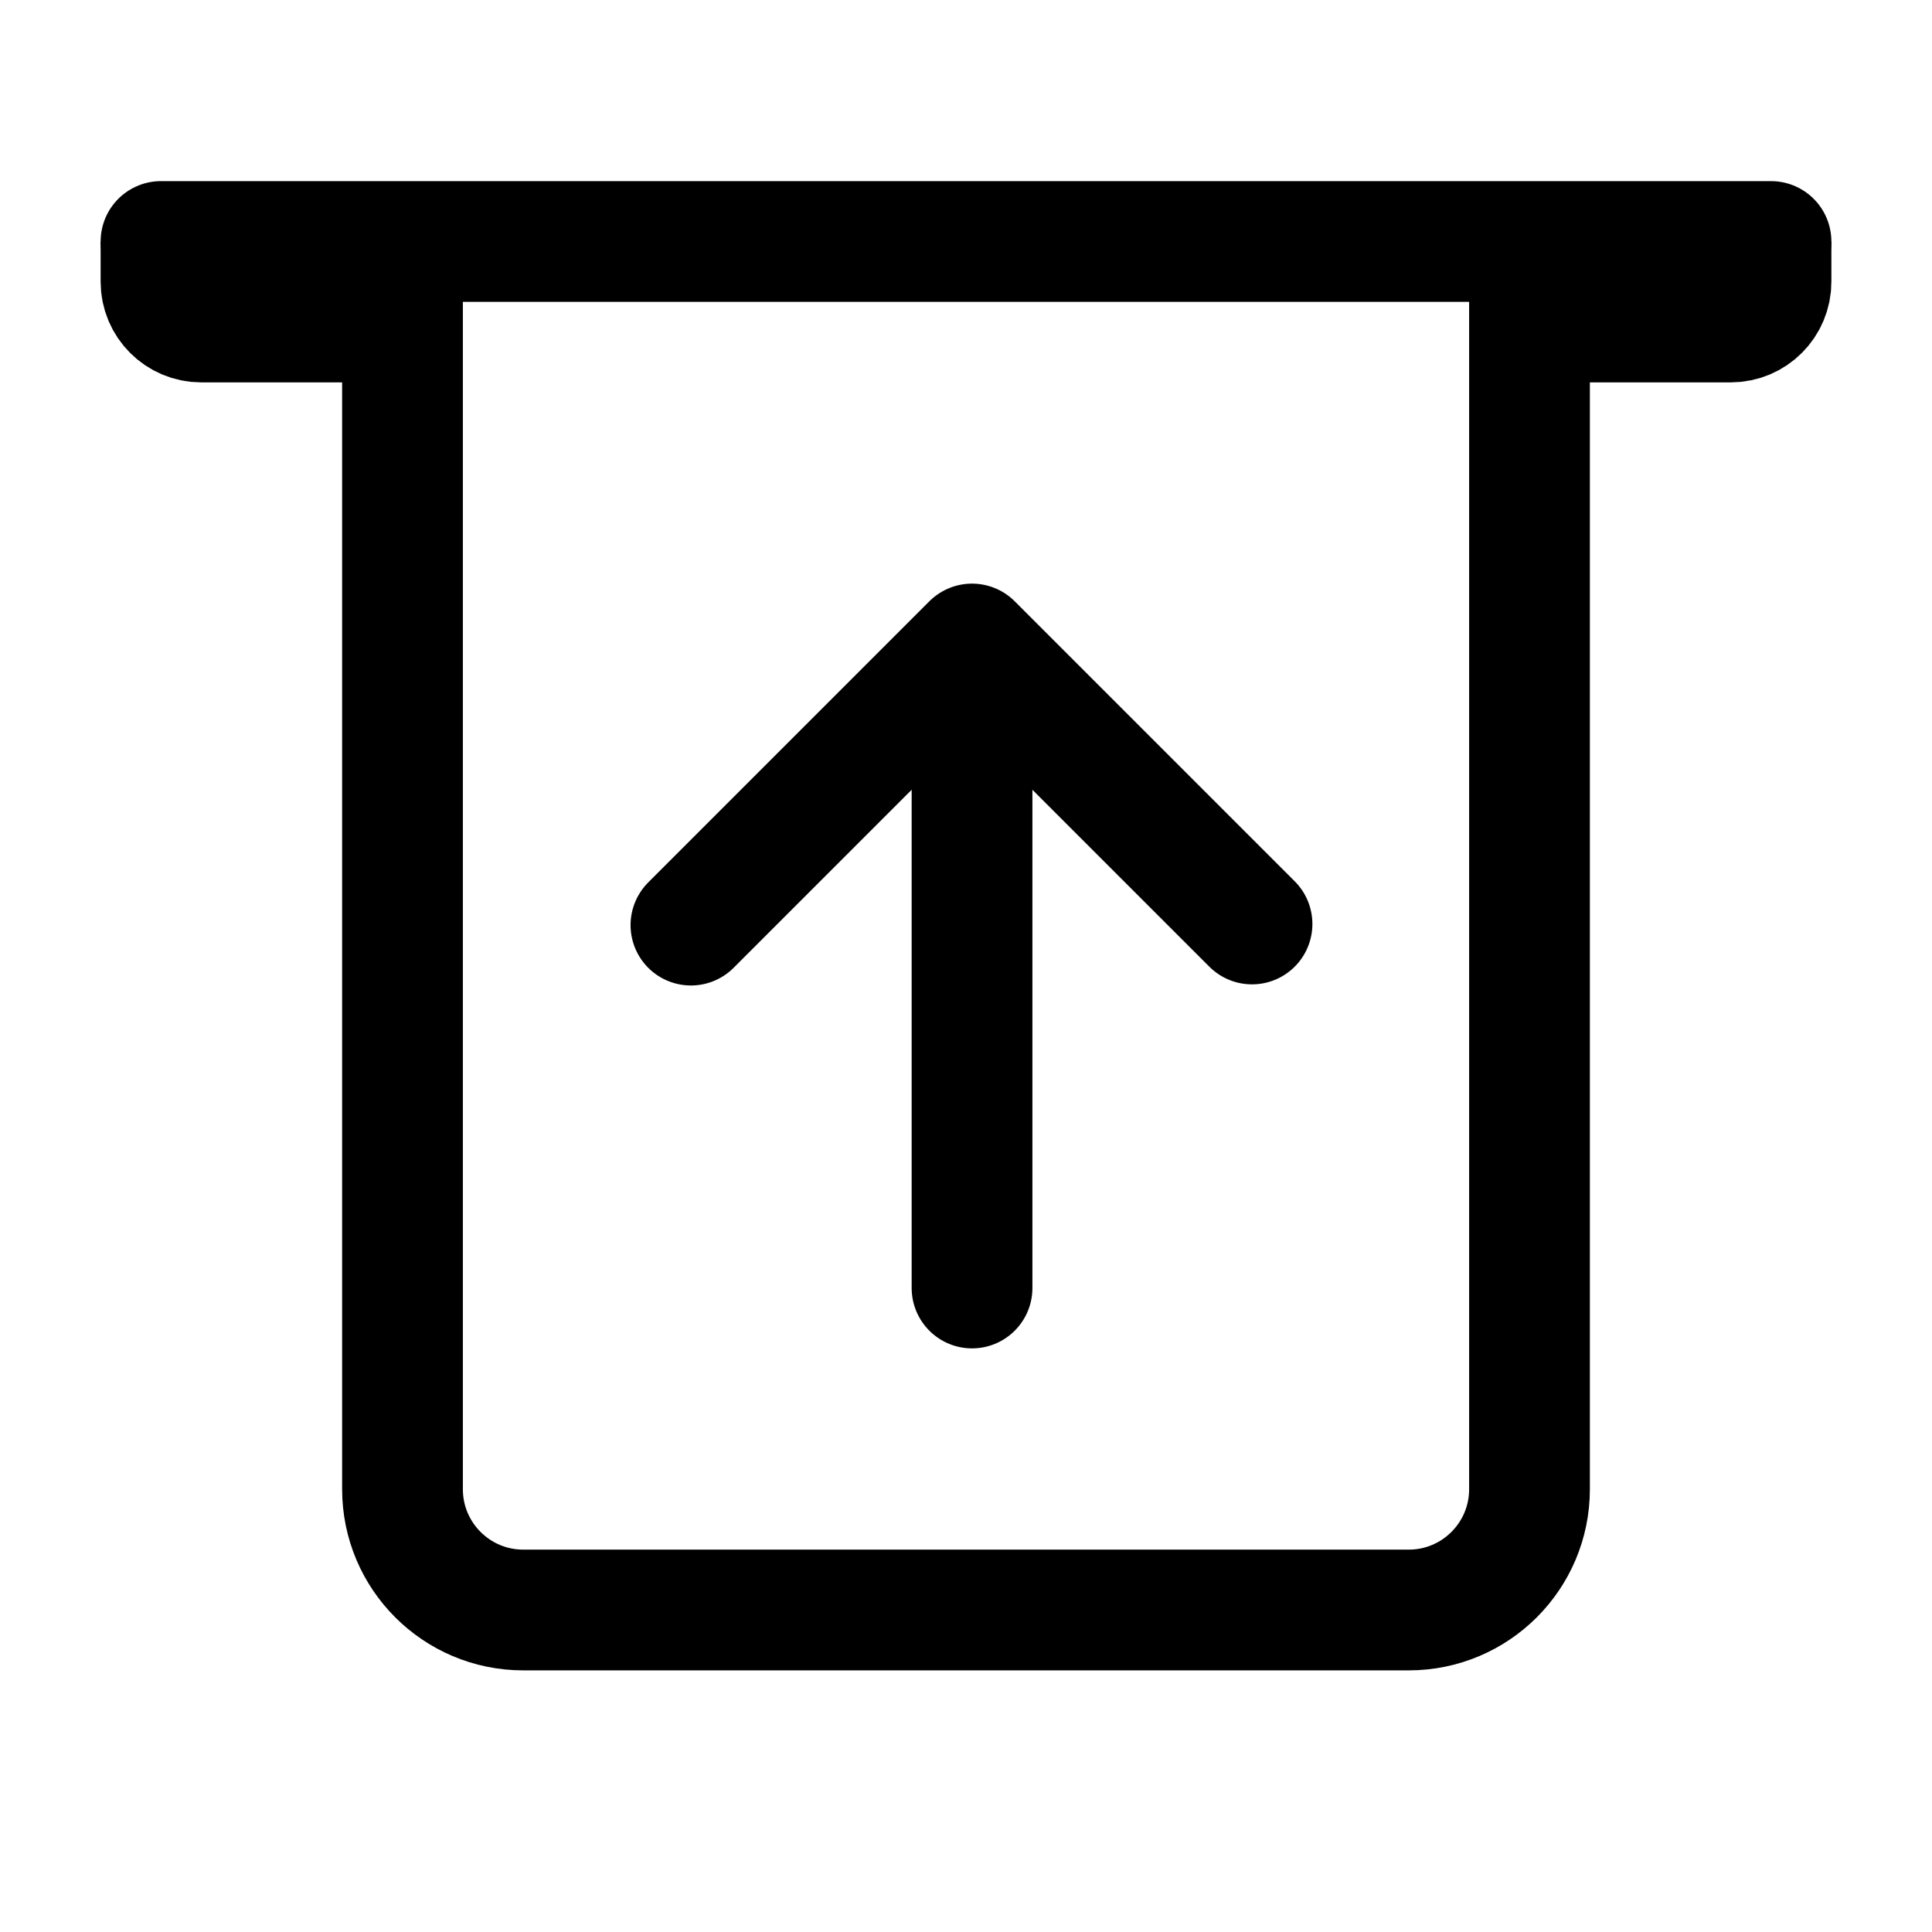
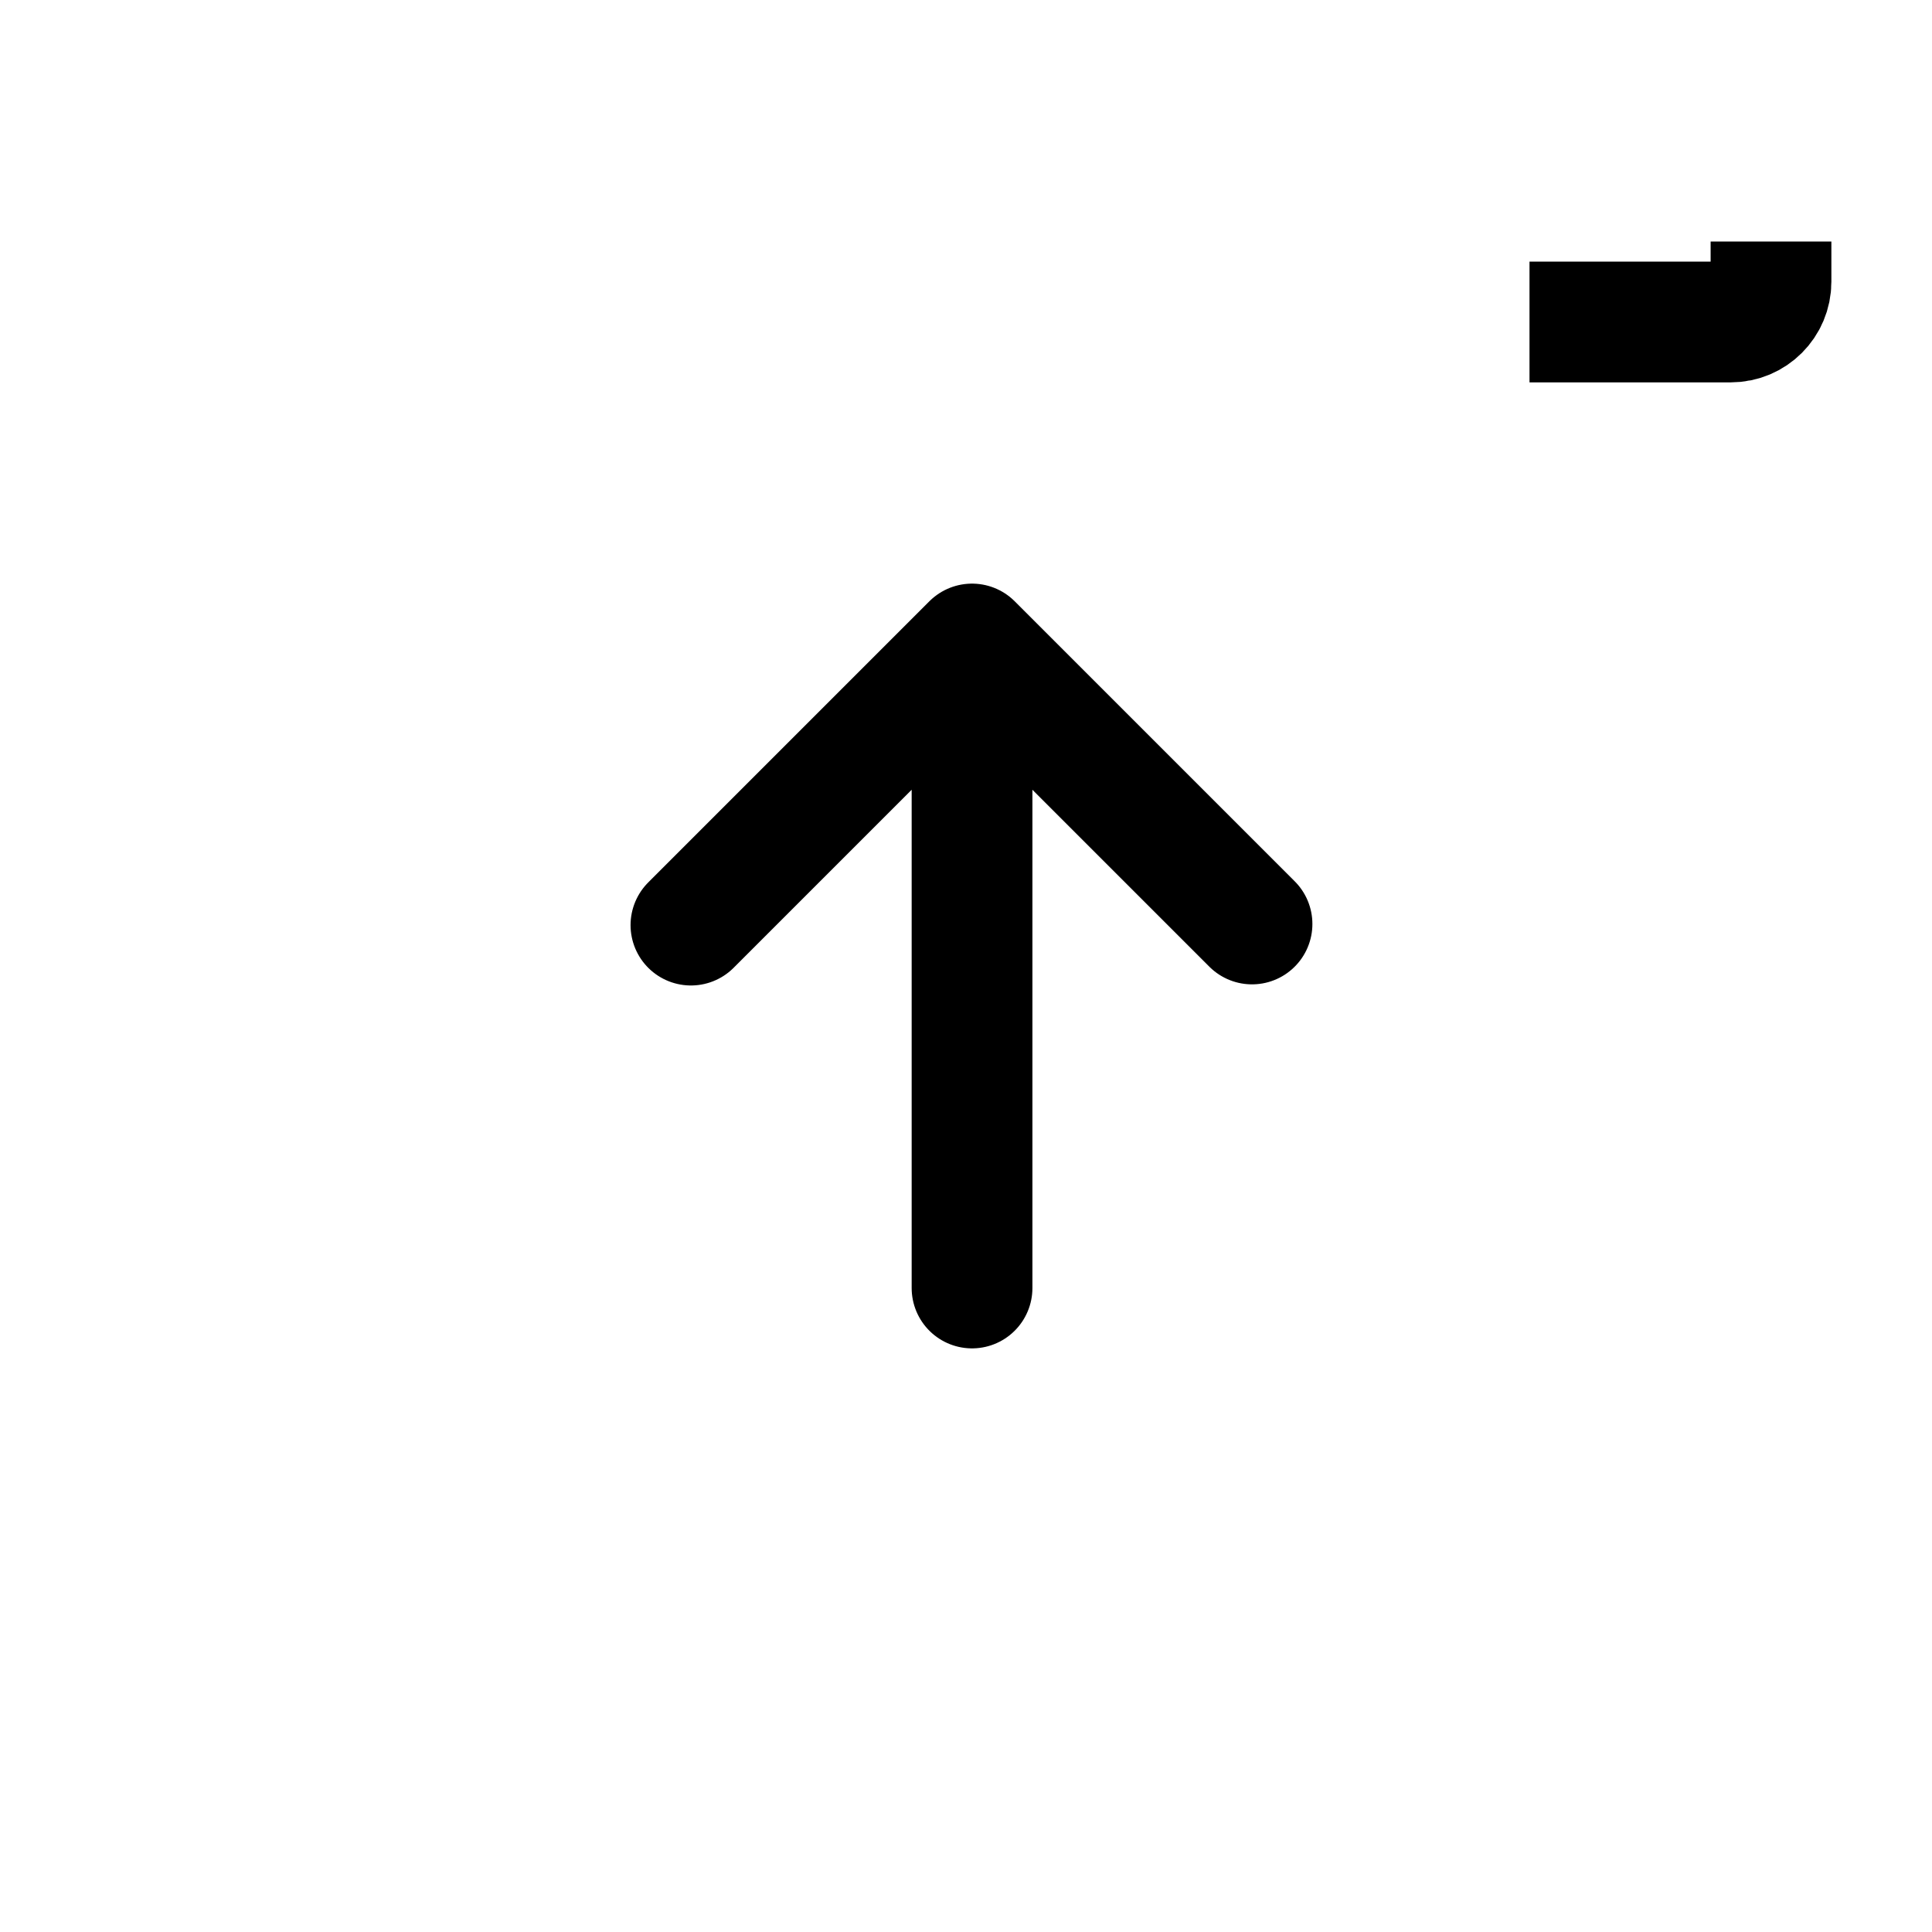
<svg xmlns="http://www.w3.org/2000/svg" width="24" height="24" viewBox="0 0 24 24" fill="none">
-   <path d="M22 3H19M2 3H5M5 3V18.5C5 19.328 5.672 20 6.5 20H17.5C18.328 20 19 19.328 19 18.5V3M5 3H19" stroke="black" stroke-width="1.5" stroke-linecap="round" stroke-linejoin="round" />
  <path d="M12.075 16L12.075 8M12.075 8L15.553 11.478M12.075 8L8.583 11.492" stroke="black" stroke-width="1.5" stroke-linecap="round" stroke-linejoin="round" />
  <path d="M19 4H21.5C21.776 4 22 3.776 22 3.5V3" stroke="black" stroke-width="1.5" />
-   <path d="M4.5 4H2.5C2.224 4 2 3.776 2 3.5V3" stroke="black" stroke-width="1.5" />
</svg>